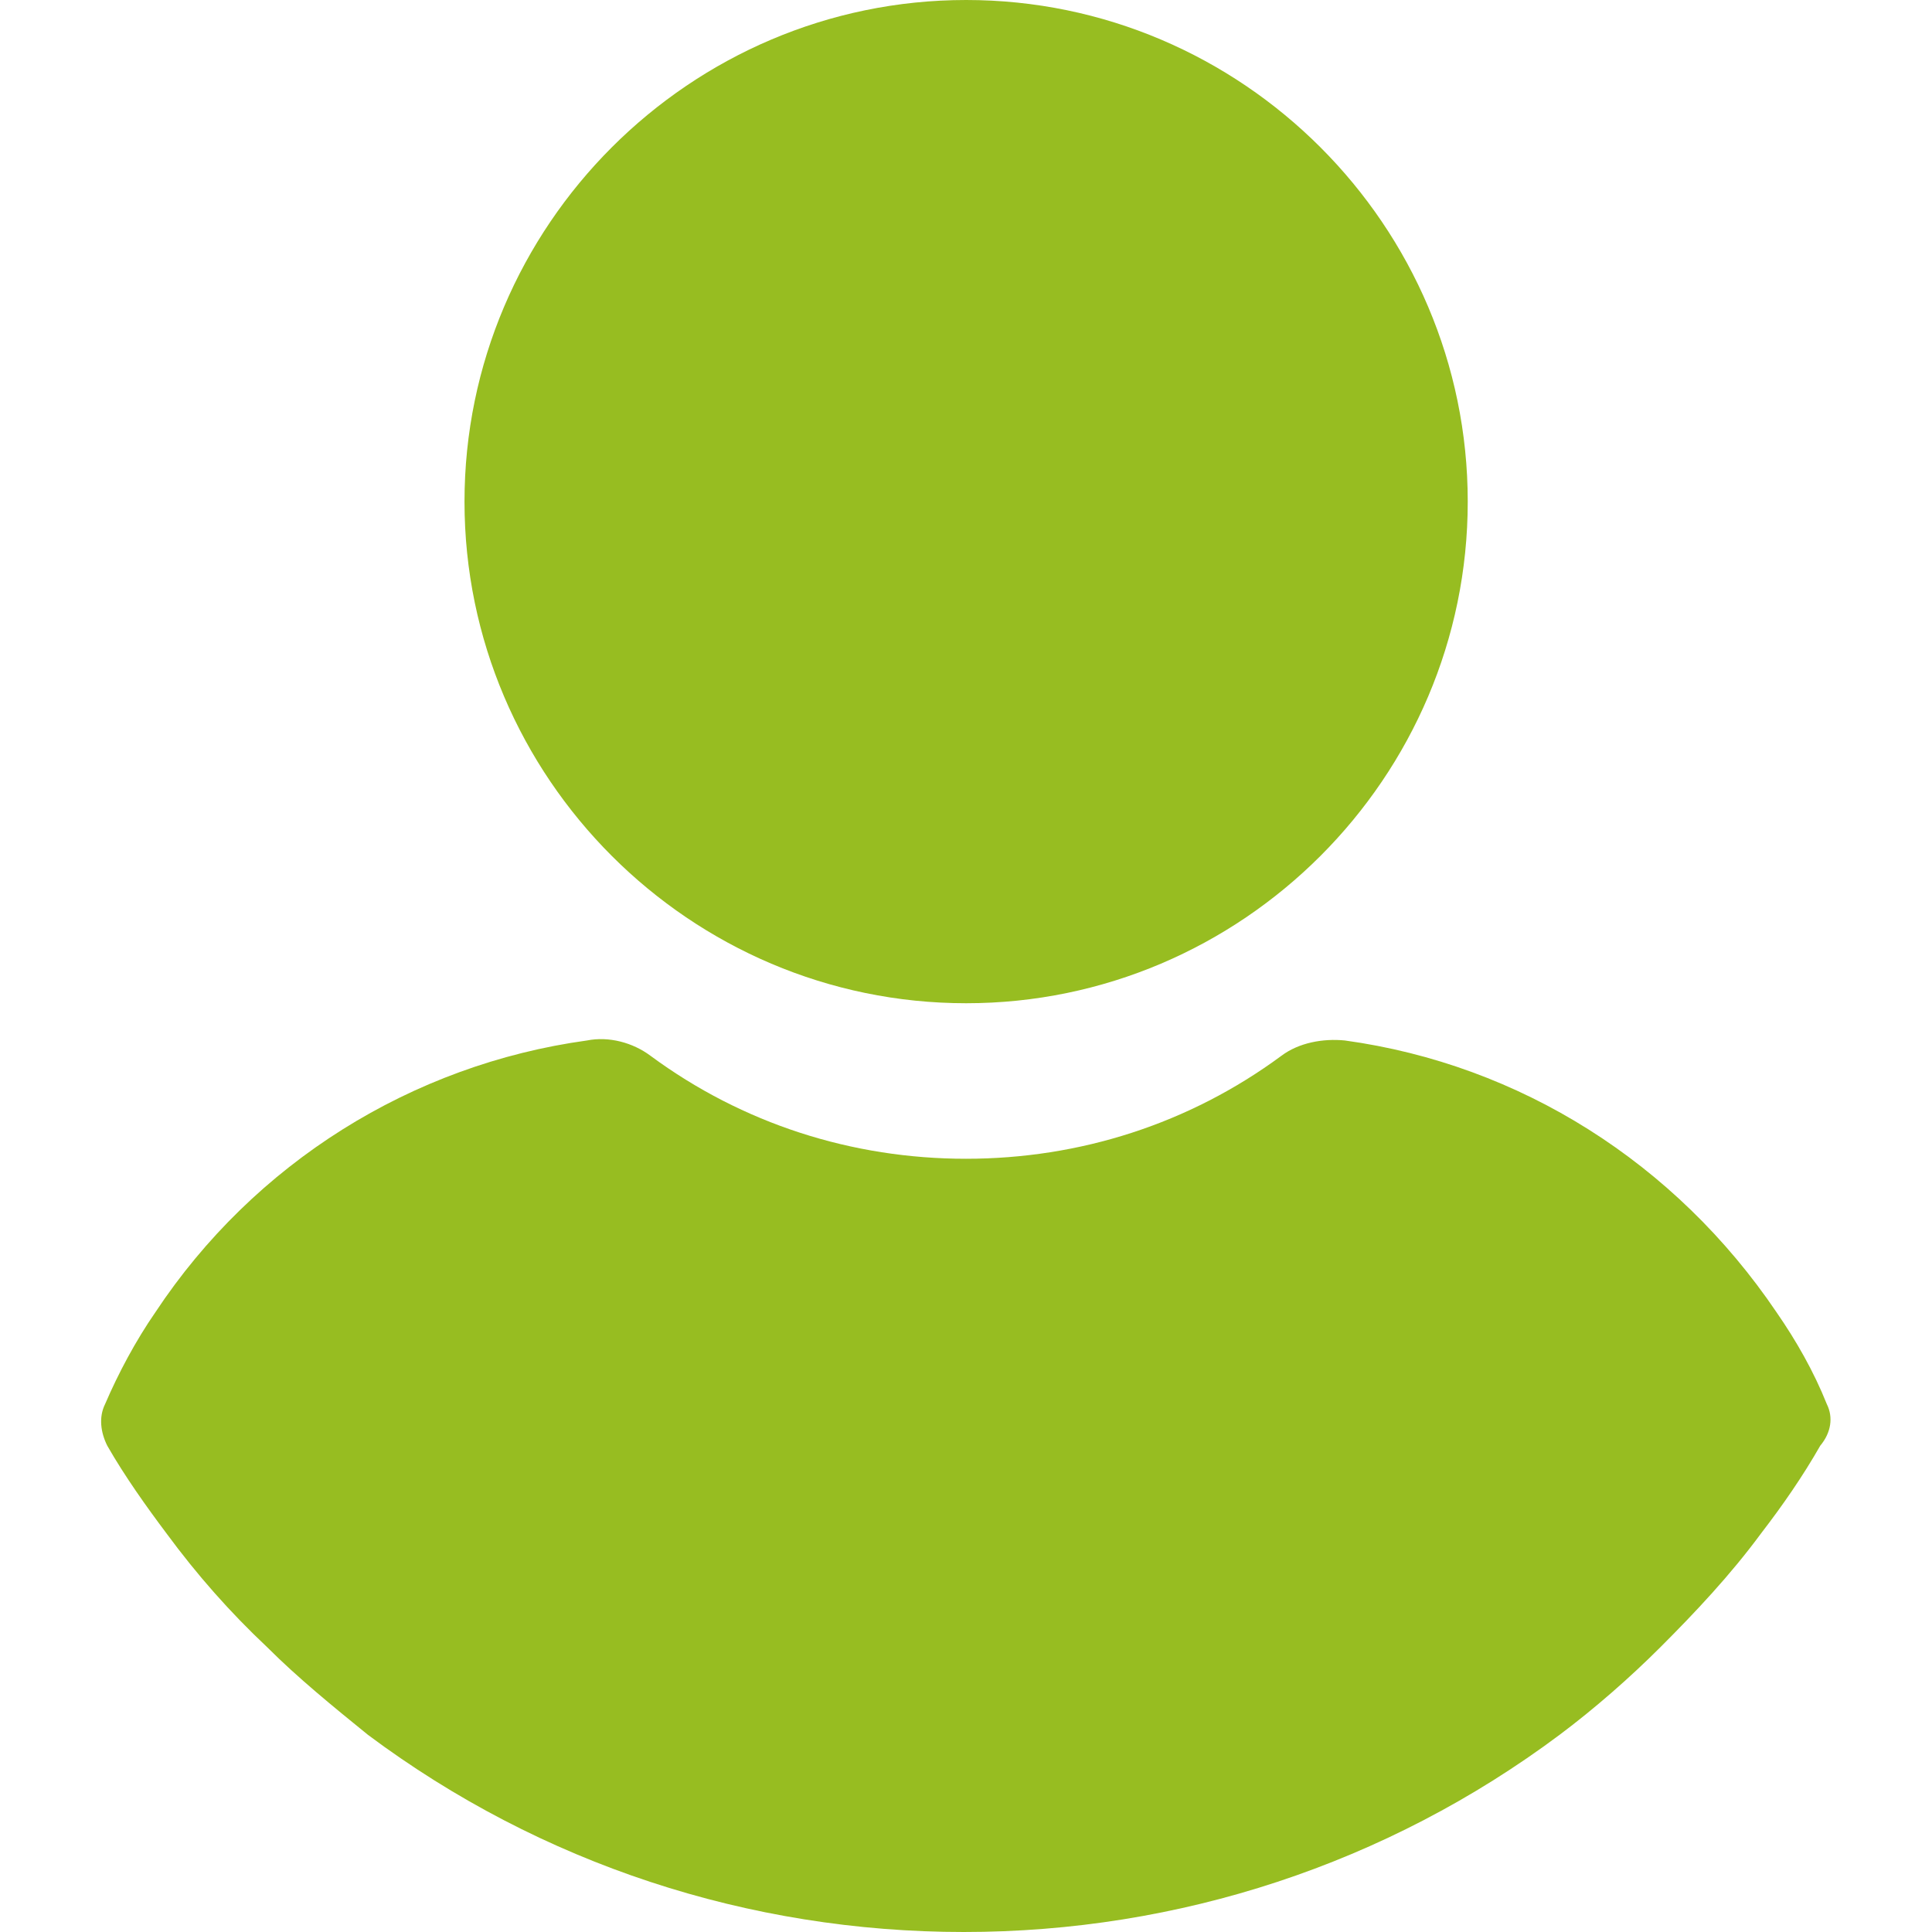
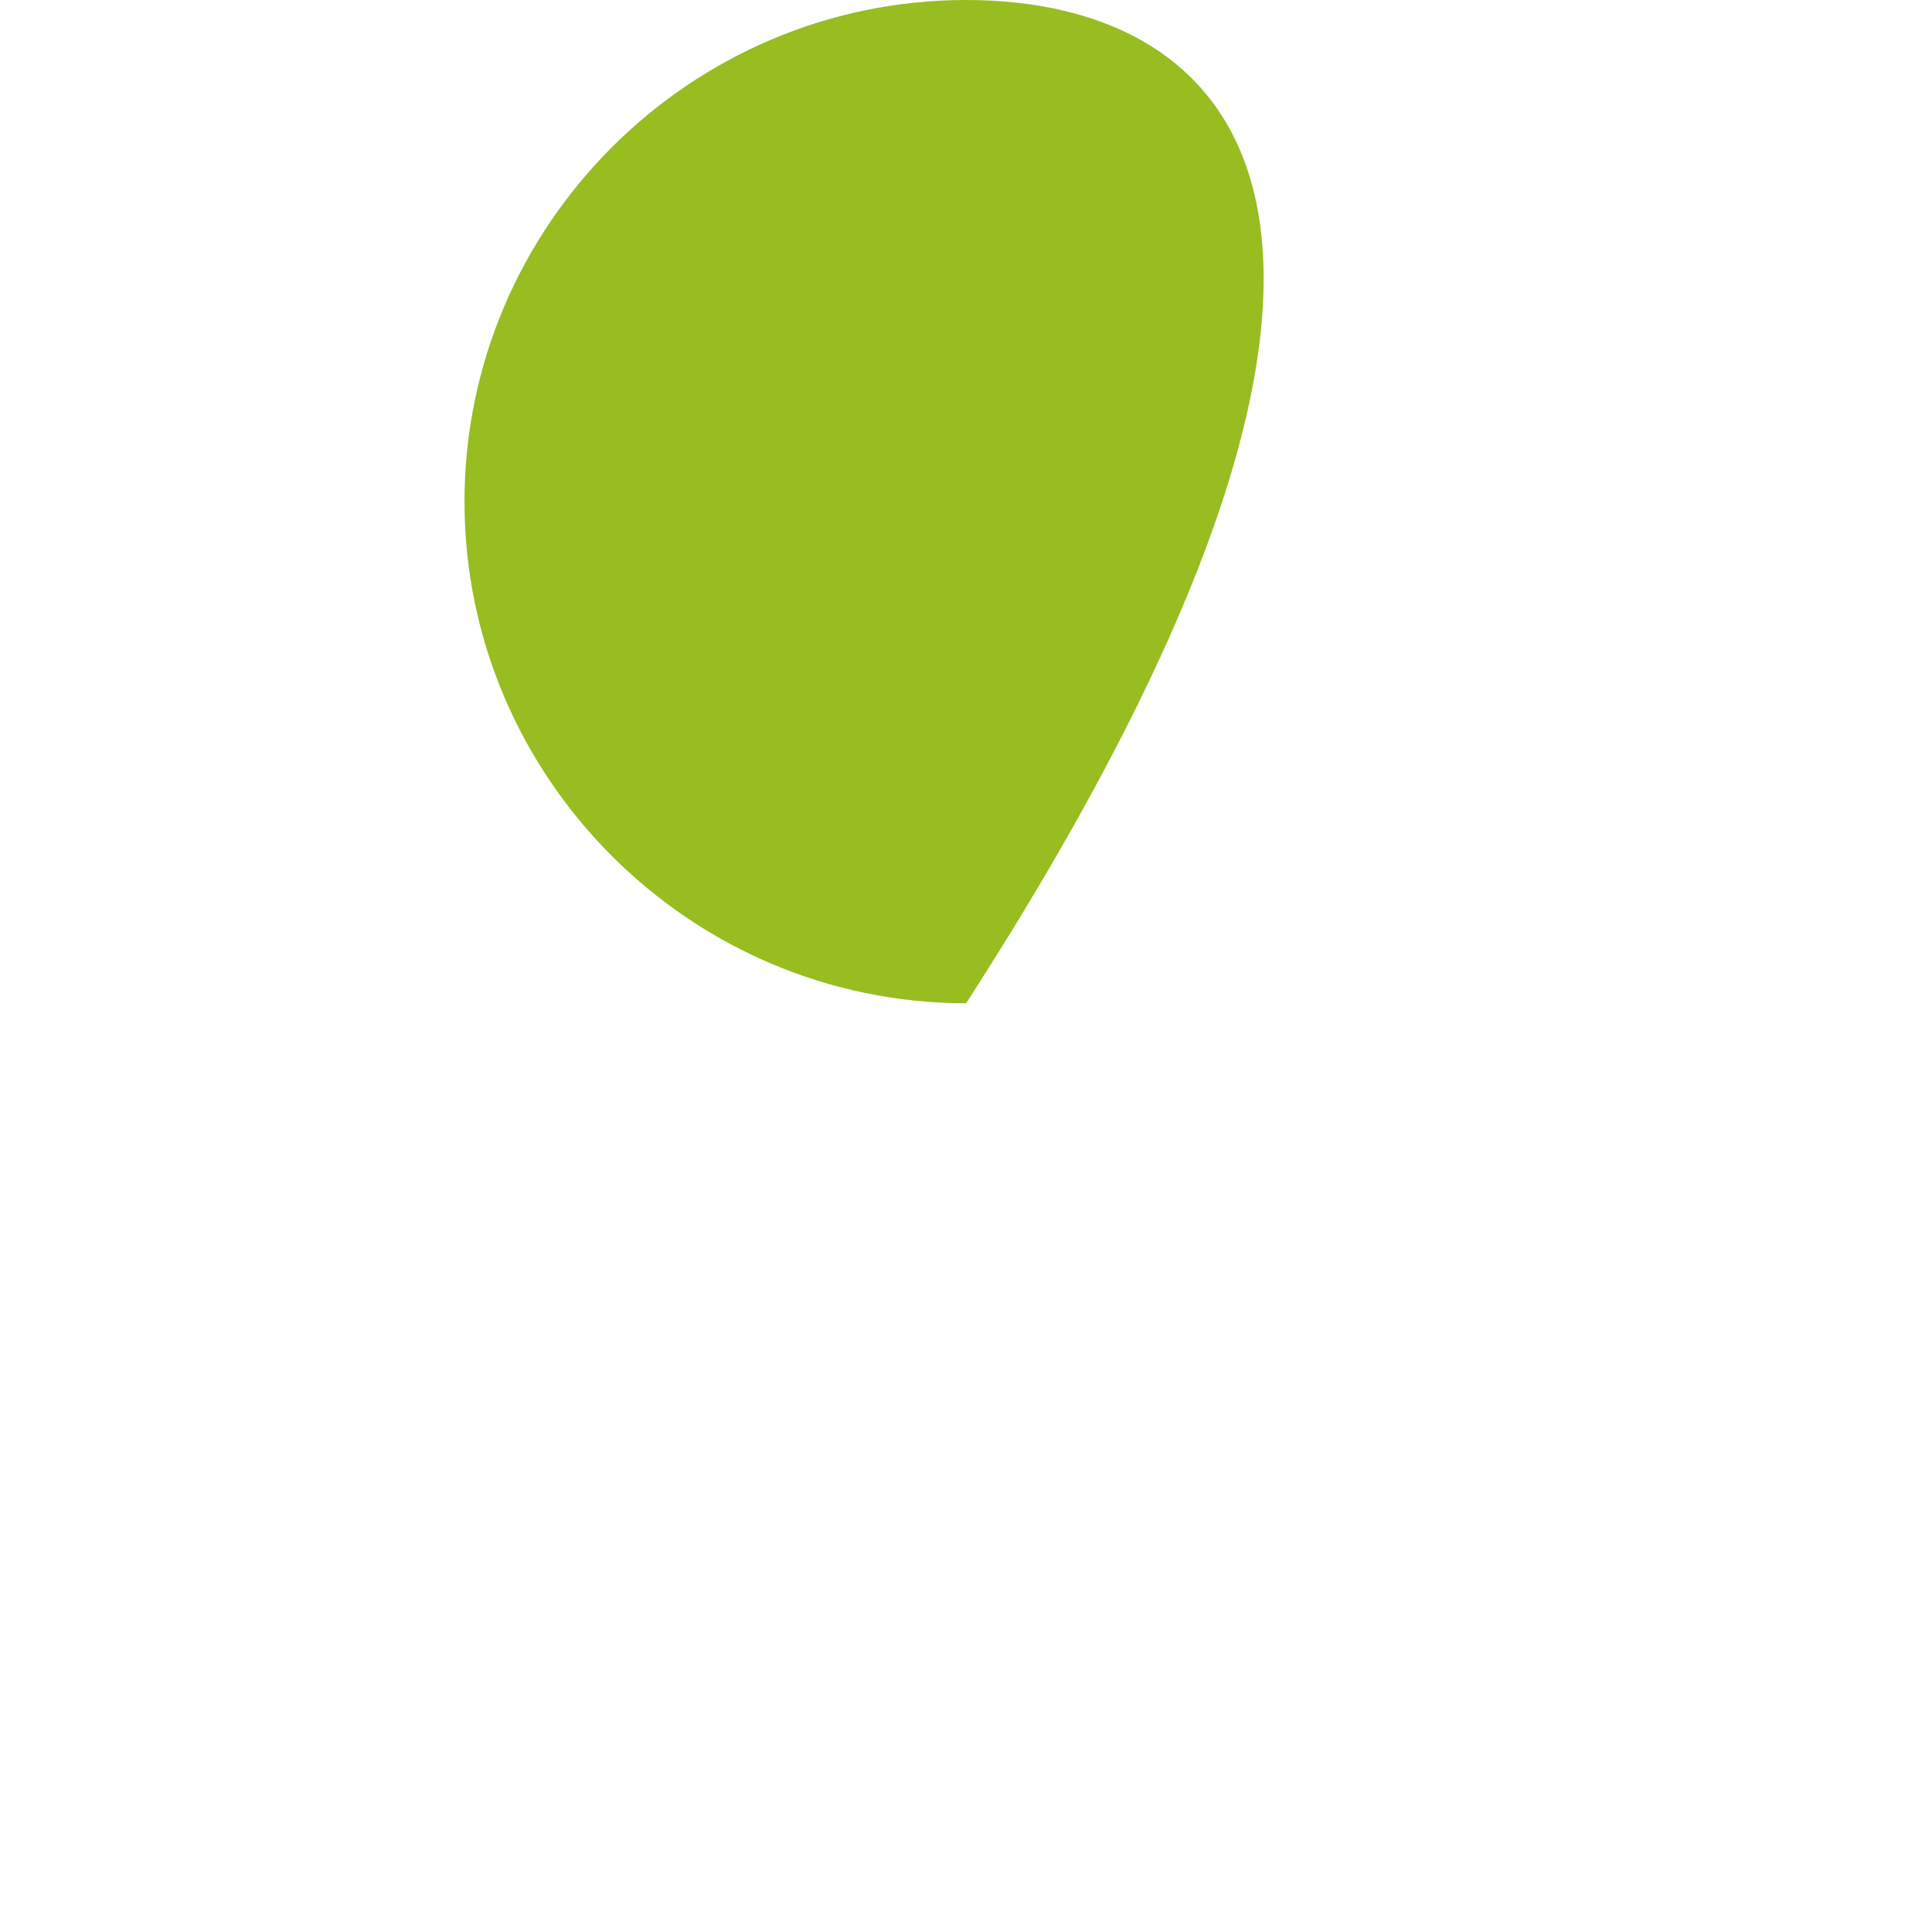
<svg xmlns="http://www.w3.org/2000/svg" width="40" height="40" viewBox="0 0 40 40" fill="none">
-   <path d="M20.003 20.771C25.717 20.771 30.388 16.1 30.388 10.386C30.388 4.671 25.717 0 20.003 0C14.288 0 9.617 4.671 9.617 10.386C9.617 16.1 14.288 20.771 20.003 20.771Z" fill="#97BD21" />
-   <path d="M37.822 29.07C37.55 28.39 37.187 27.755 36.779 27.166C34.693 24.082 31.473 22.041 27.845 21.542C27.391 21.497 26.892 21.587 26.53 21.859C24.625 23.265 22.357 23.991 19.999 23.991C17.641 23.991 15.373 23.265 13.468 21.859C13.105 21.587 12.607 21.451 12.153 21.542C8.525 22.041 5.26 24.082 3.219 27.166C2.811 27.755 2.448 28.435 2.176 29.07C2.04 29.342 2.085 29.66 2.221 29.932C2.584 30.567 3.038 31.202 3.446 31.746C4.081 32.608 4.761 33.379 5.532 34.104C6.167 34.739 6.892 35.329 7.618 35.918C11.201 38.594 15.509 40 19.954 40C24.398 40 28.706 38.594 32.289 35.918C33.015 35.374 33.74 34.739 34.376 34.104C35.101 33.379 35.827 32.608 36.462 31.746C36.915 31.157 37.323 30.567 37.686 29.932C37.913 29.66 37.958 29.342 37.822 29.07Z" fill="#97BD21" />
+   <path d="M20.003 20.771C30.388 4.671 25.717 0 20.003 0C14.288 0 9.617 4.671 9.617 10.386C9.617 16.1 14.288 20.771 20.003 20.771Z" fill="#97BD21" />
</svg>